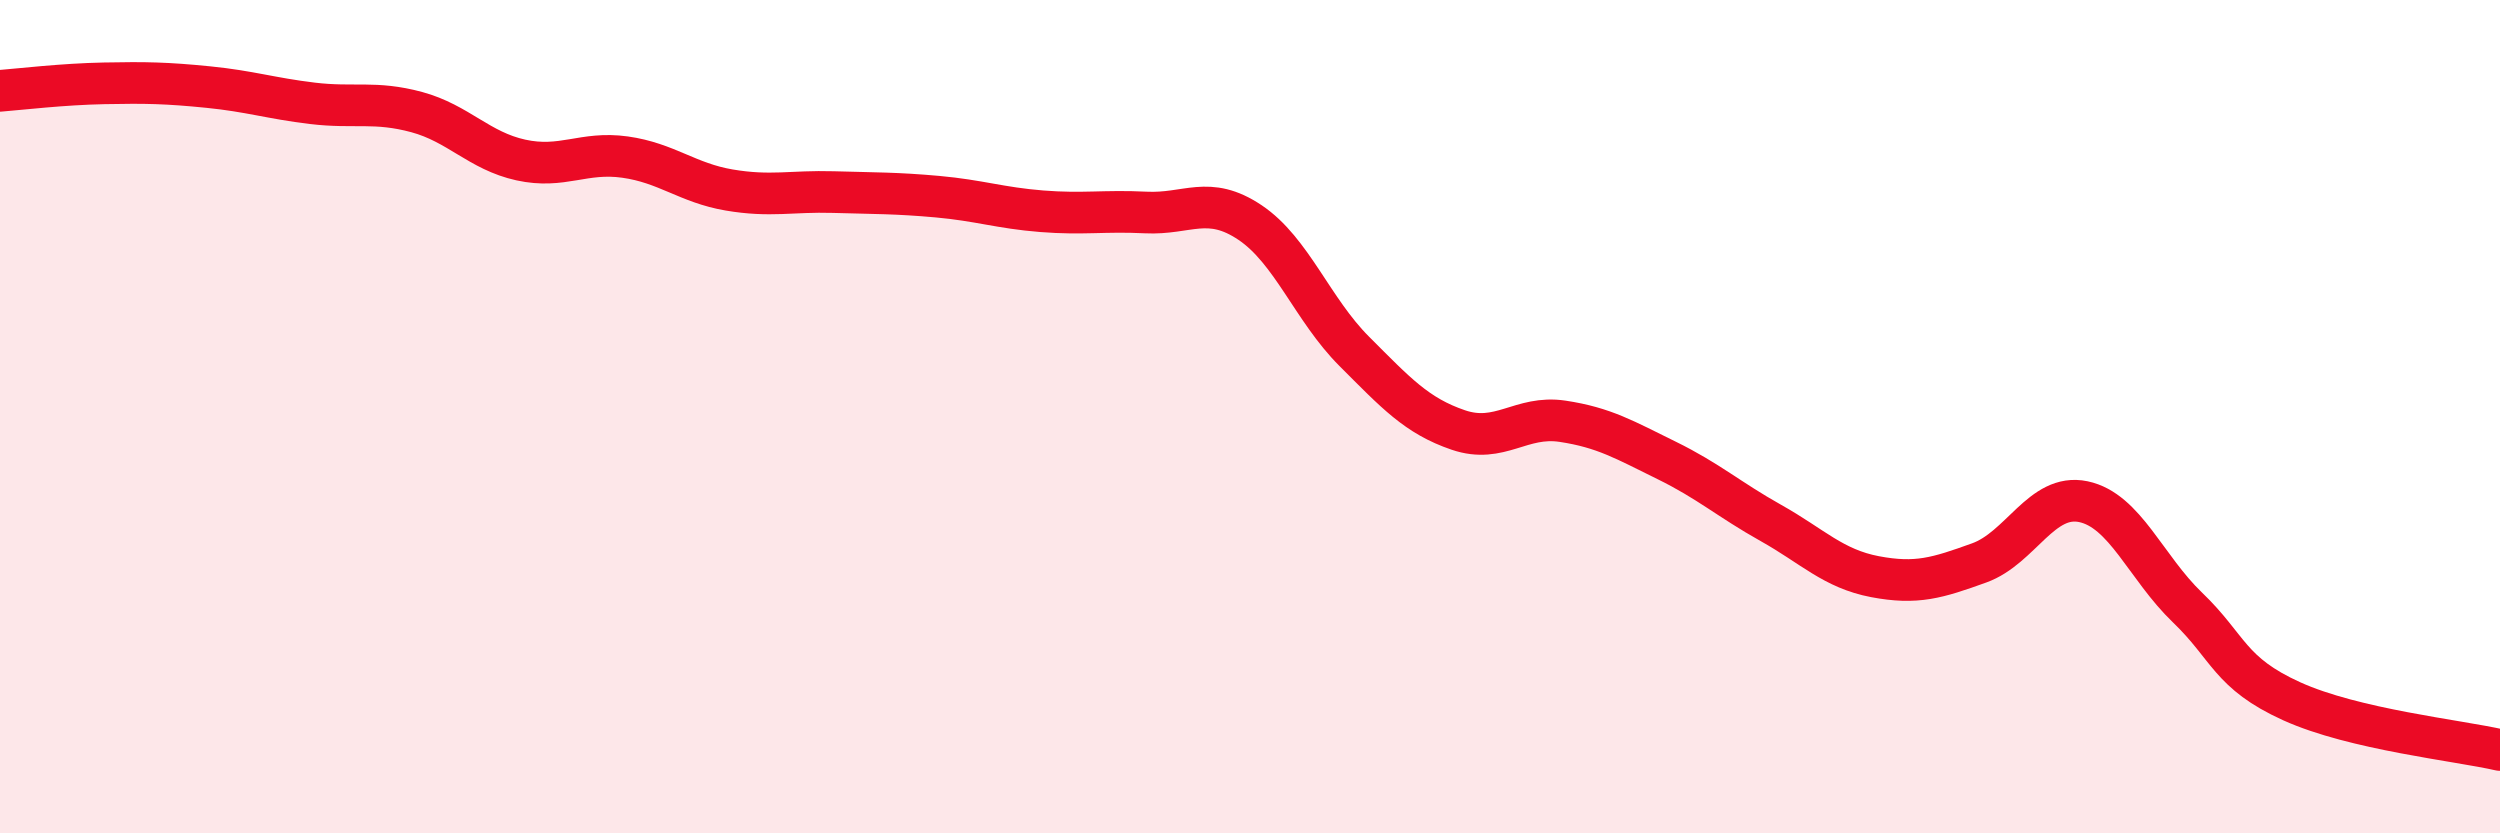
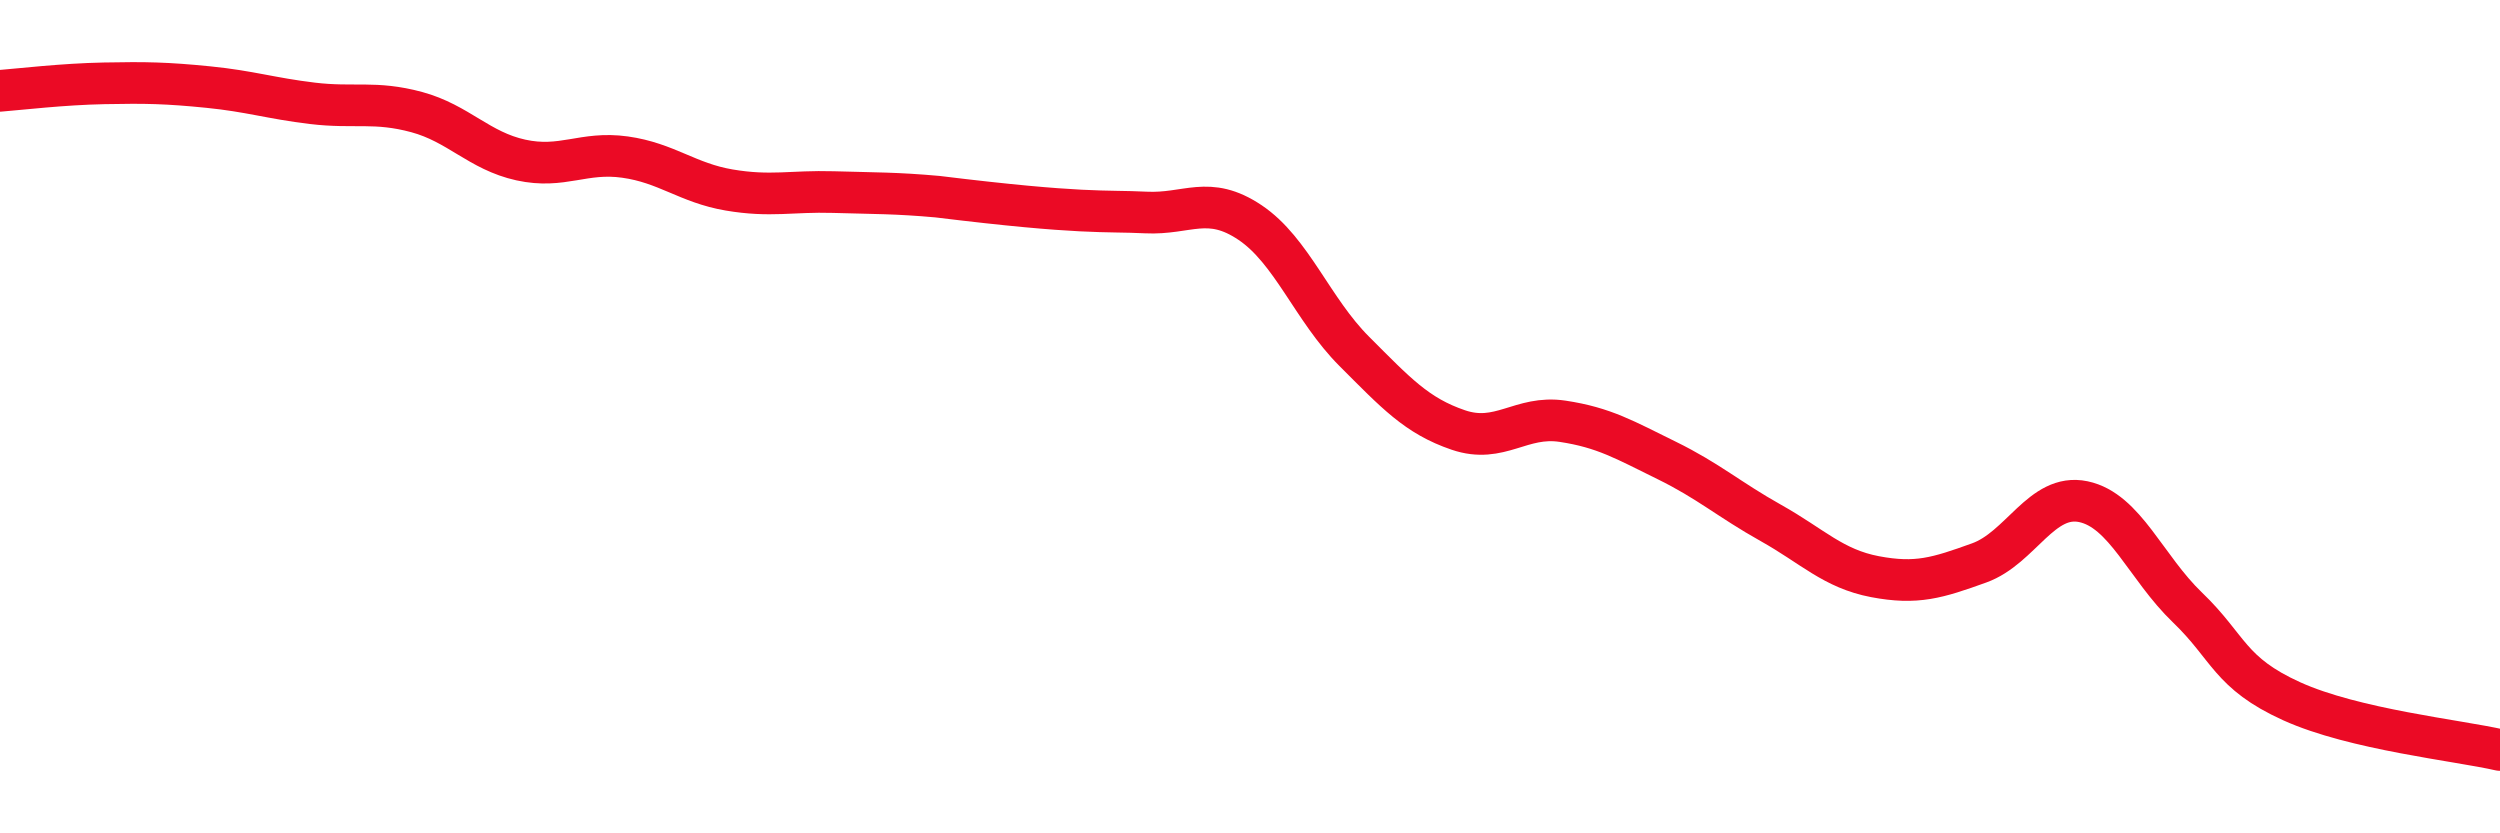
<svg xmlns="http://www.w3.org/2000/svg" width="60" height="20" viewBox="0 0 60 20">
-   <path d="M 0,2.18 C 0.5,2.14 1.5,2.02 2.5,2 C 3.5,1.98 4,1.99 5,2.09 C 6,2.19 6.5,2.36 7.5,2.48 C 8.5,2.6 9,2.42 10,2.69 C 11,2.96 11.5,3.62 12.5,3.84 C 13.5,4.06 14,3.63 15,3.77 C 16,3.91 16.5,4.39 17.5,4.56 C 18.5,4.73 19,4.58 20,4.61 C 21,4.64 21.5,4.63 22.5,4.72 C 23.5,4.81 24,4.99 25,5.07 C 26,5.15 26.5,5.05 27.5,5.1 C 28.5,5.15 29,4.67 30,5.34 C 31,6.01 31.5,7.43 32.5,8.43 C 33.5,9.43 34,9.98 35,10.32 C 36,10.66 36.5,9.96 37.5,10.11 C 38.5,10.26 39,10.56 40,11.05 C 41,11.54 41.5,11.99 42.5,12.55 C 43.5,13.11 44,13.65 45,13.84 C 46,14.03 46.5,13.87 47.5,13.51 C 48.5,13.15 49,11.83 50,12.04 C 51,12.25 51.5,13.62 52.5,14.58 C 53.5,15.54 53.5,16.15 55,16.83 C 56.5,17.51 59,17.77 60,18L60 20L0 20Z" fill="#EB0A25" opacity="0.1" stroke-linecap="round" stroke-linejoin="round" />
-   <path d="M 0,2.18 C 0.5,2.14 1.5,2.02 2.5,2 C 3.5,1.98 4,1.99 5,2.09 C 6,2.19 6.5,2.36 7.5,2.48 C 8.5,2.6 9,2.42 10,2.69 C 11,2.96 11.5,3.62 12.5,3.84 C 13.5,4.06 14,3.63 15,3.77 C 16,3.91 16.5,4.39 17.5,4.56 C 18.5,4.73 19,4.58 20,4.61 C 21,4.64 21.5,4.63 22.5,4.72 C 23.5,4.81 24,4.99 25,5.07 C 26,5.15 26.5,5.05 27.5,5.1 C 28.5,5.15 29,4.67 30,5.34 C 31,6.01 31.5,7.43 32.5,8.43 C 33.5,9.43 34,9.98 35,10.32 C 36,10.66 36.5,9.96 37.5,10.11 C 38.5,10.26 39,10.56 40,11.05 C 41,11.54 41.5,11.99 42.5,12.55 C 43.5,13.11 44,13.65 45,13.84 C 46,14.03 46.5,13.87 47.5,13.51 C 48.5,13.15 49,11.83 50,12.04 C 51,12.25 51.5,13.62 52.5,14.58 C 53.5,15.54 53.5,16.15 55,16.83 C 56.5,17.51 59,17.77 60,18" stroke="#EB0A25" stroke-width="1" fill="none" stroke-linecap="round" stroke-linejoin="round" />
+   <path d="M 0,2.18 C 0.5,2.14 1.5,2.02 2.5,2 C 3.5,1.98 4,1.99 5,2.09 C 6,2.19 6.5,2.36 7.5,2.48 C 8.5,2.6 9,2.42 10,2.69 C 11,2.96 11.5,3.62 12.5,3.84 C 13.5,4.06 14,3.63 15,3.77 C 16,3.91 16.5,4.39 17.5,4.56 C 18.5,4.73 19,4.58 20,4.61 C 21,4.64 21.5,4.63 22.5,4.72 C 26,5.15 26.5,5.05 27.5,5.1 C 28.5,5.15 29,4.67 30,5.34 C 31,6.01 31.5,7.43 32.5,8.43 C 33.5,9.43 34,9.98 35,10.32 C 36,10.66 36.5,9.96 37.5,10.11 C 38.5,10.26 39,10.56 40,11.05 C 41,11.54 41.5,11.99 42.5,12.55 C 43.5,13.11 44,13.65 45,13.84 C 46,14.03 46.5,13.87 47.5,13.51 C 48.5,13.15 49,11.83 50,12.04 C 51,12.25 51.5,13.62 52.5,14.58 C 53.5,15.54 53.5,16.15 55,16.83 C 56.5,17.51 59,17.77 60,18" stroke="#EB0A25" stroke-width="1" fill="none" stroke-linecap="round" stroke-linejoin="round" />
</svg>